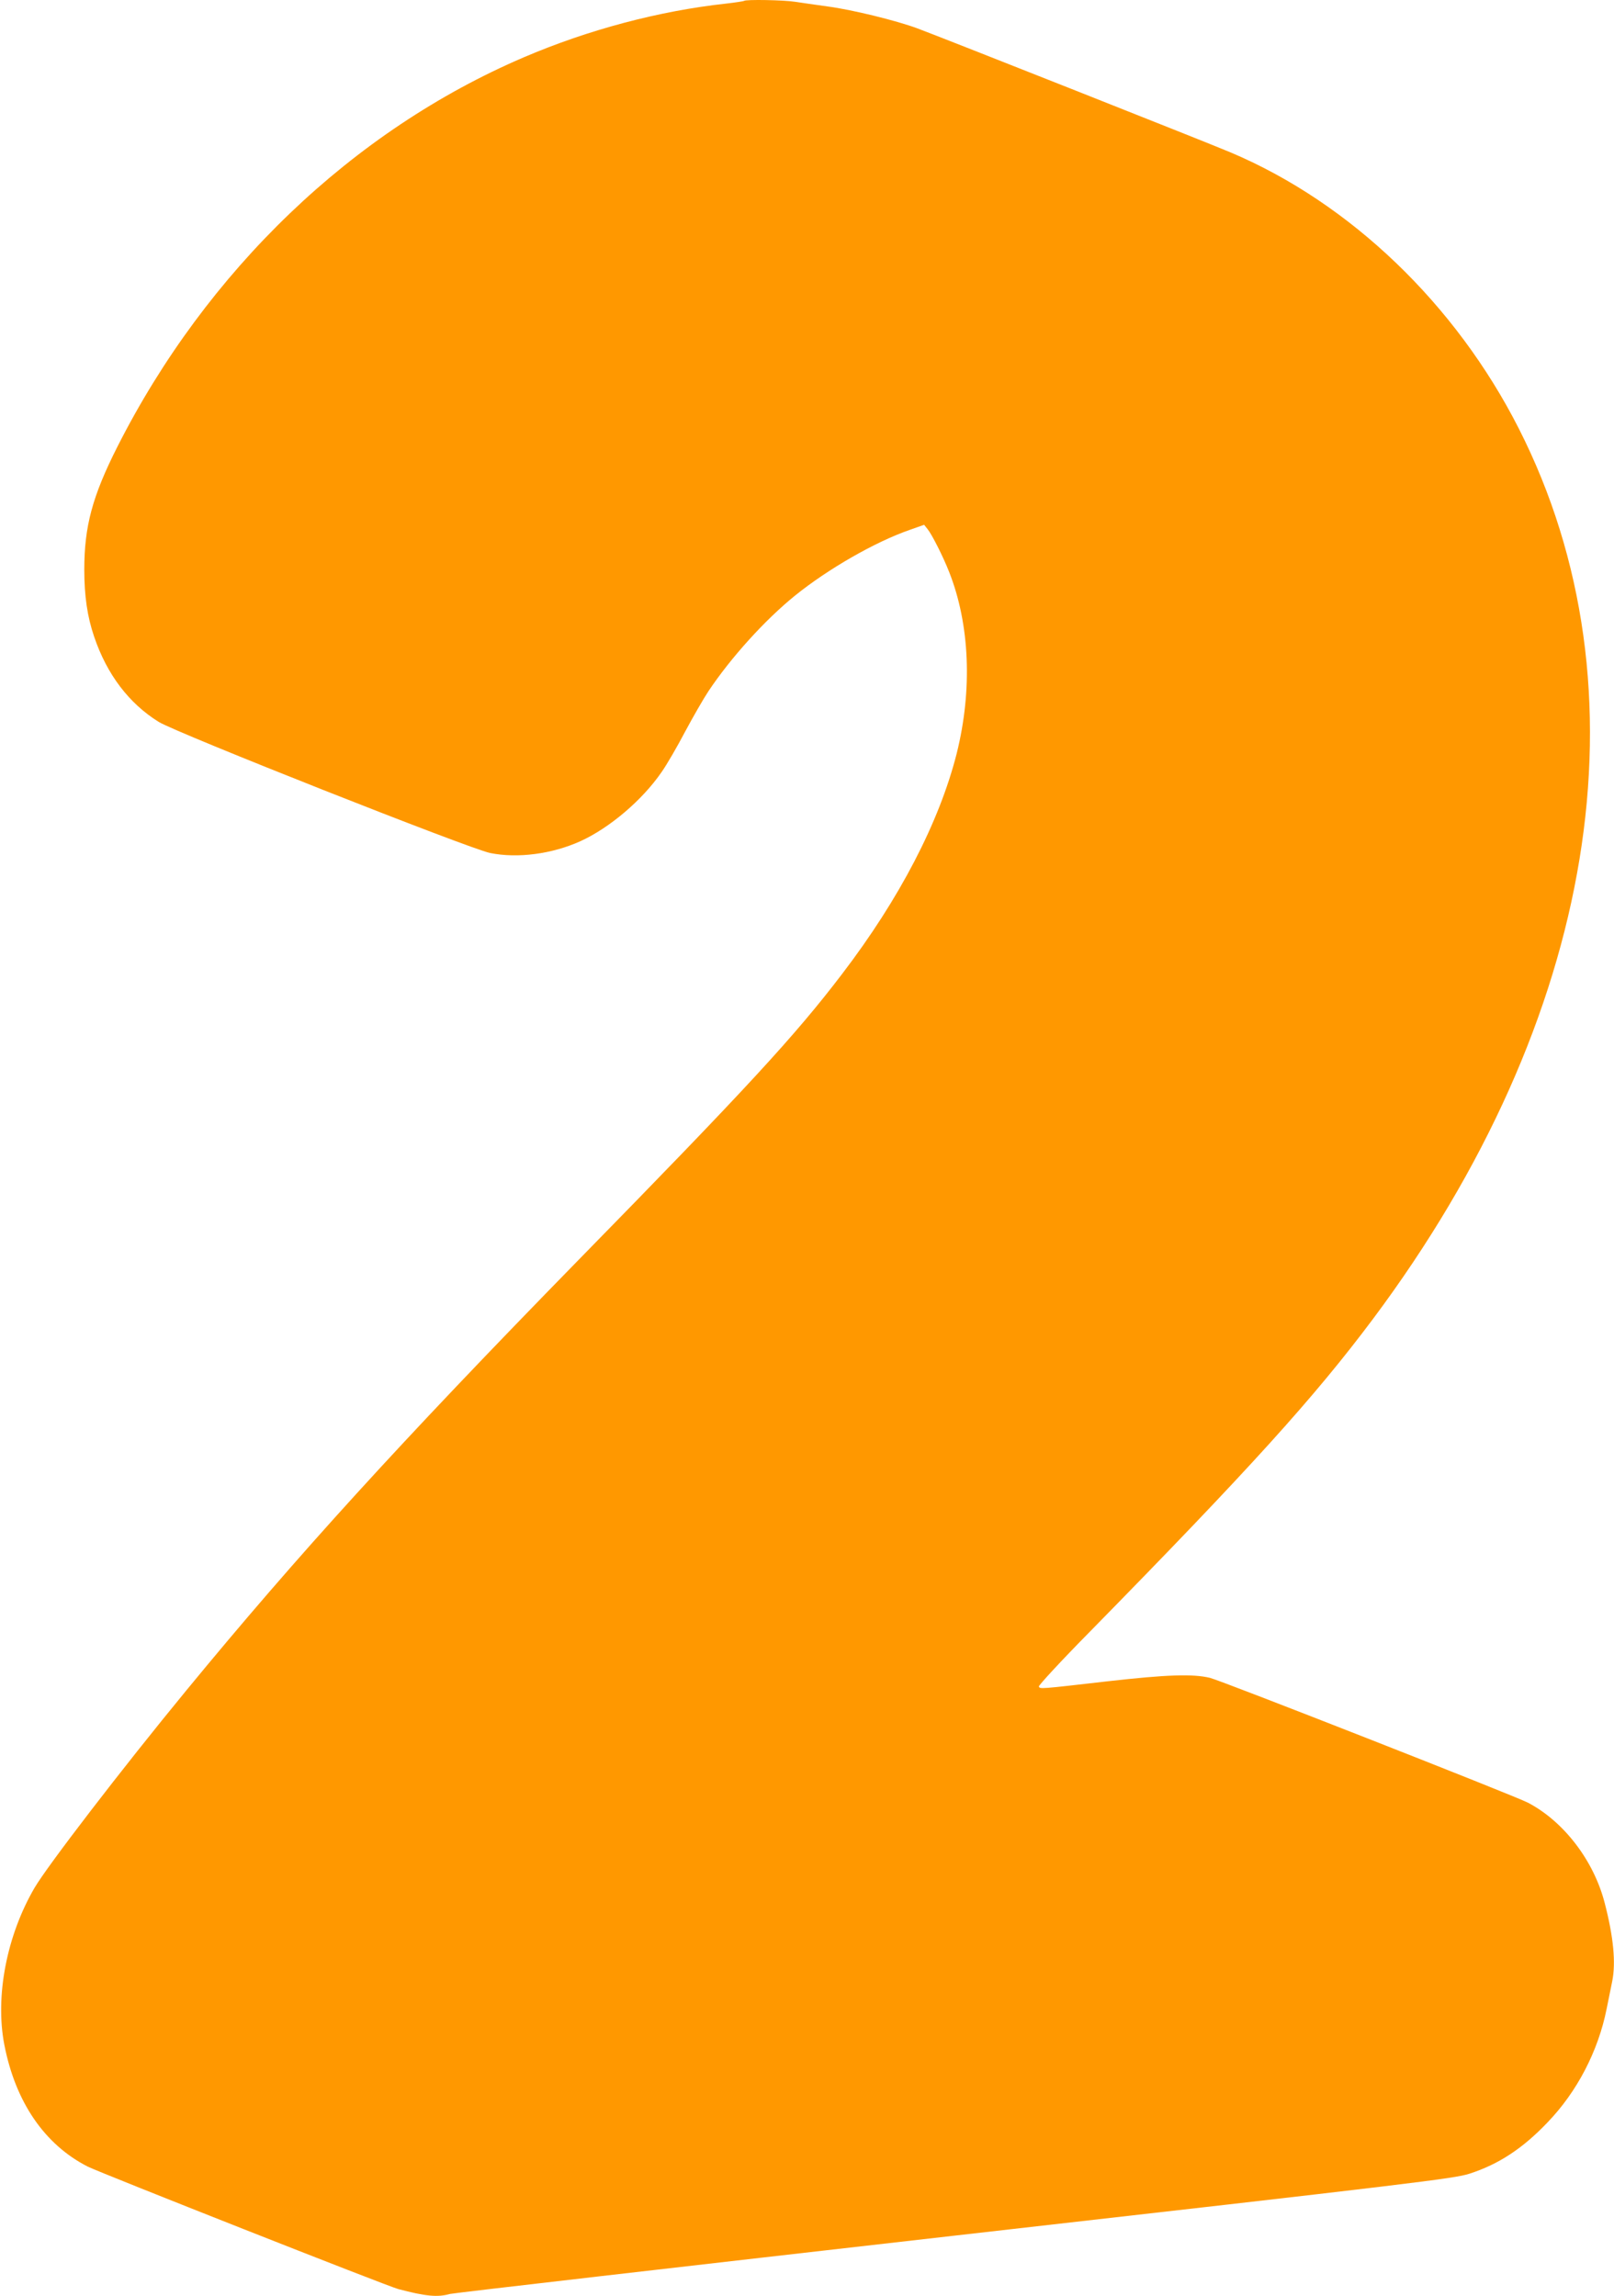
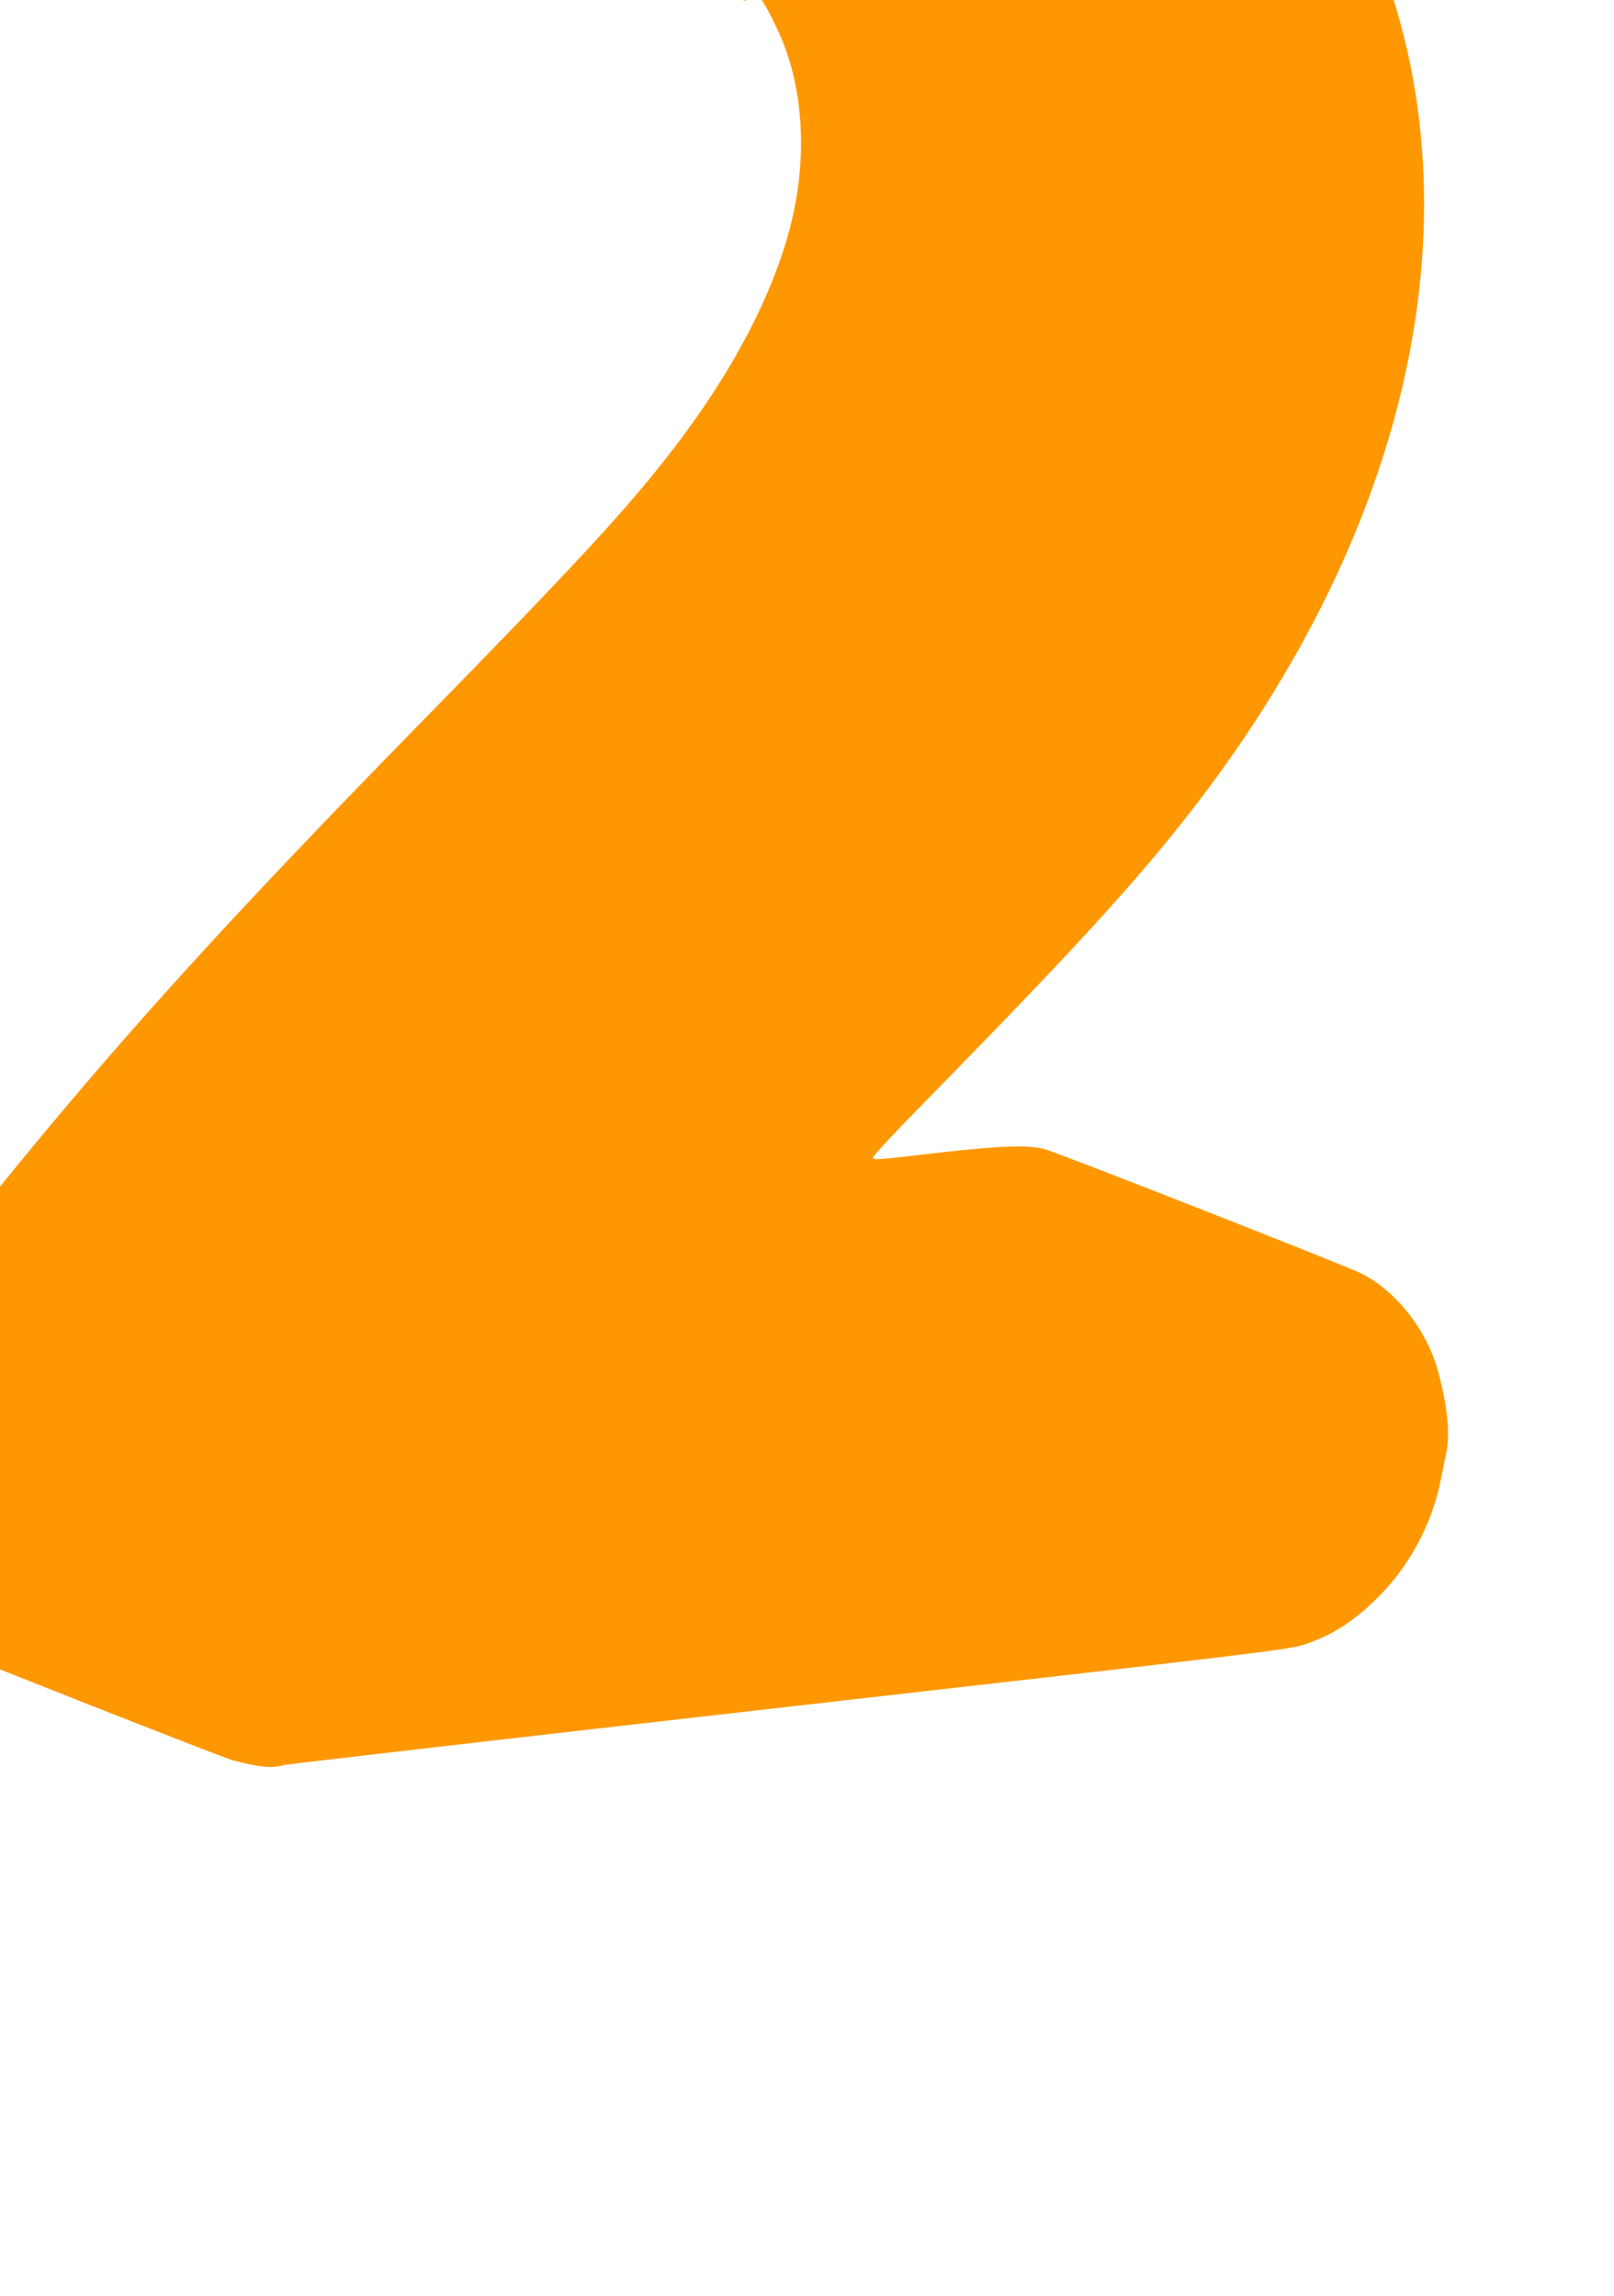
<svg xmlns="http://www.w3.org/2000/svg" version="1.0" width="900pt" height="1280pt" viewBox="0 0 900 1280" preserveAspectRatio="xMidYMid meet">
  <g transform="translate(0,1280) scale(0.1,-0.1)" fill="#ff9800" stroke="none">
-     <path d="M4149 12795 c-3 -2 -48 -9 -100 -15 -375 -41 -769 -146 -1127 -299 -956 -409 -1770 -1189 -2268 -2173 -139 -275 -184 -443 -184 -684 0 -147 17 -263 55 -374 71 -210 194 -372 360 -475 98 -61 1734 -708 1848 -731 153 -31 345 -6 504 66 162 74 344 228 452 385 29 41 88 143 131 225 44 82 103 185 131 227 125 187 314 396 482 532 183 148 447 300 641 367 l79 28 20 -25 c24 -30 86 -152 120 -239 115 -292 130 -656 42 -1010 -97 -384 -319 -811 -639 -1230 -263 -345 -525 -630 -1476 -1601 -992 -1015 -1562 -1641 -2181 -2394 -361 -439 -775 -979 -846 -1100 -156 -267 -221 -606 -169 -875 62 -320 224 -557 465 -680 70 -35 1671 -667 1732 -683 152 -40 218 -47 289 -27 19 5 1285 151 2813 325 2581 293 2785 318 2870 345 162 52 297 140 436 286 165 171 283 398 330 634 12 58 26 127 31 153 21 104 7 249 -42 437 -61 237 -229 455 -428 559 -72 38 -1713 682 -1773 696 -96 23 -241 18 -569 -19 -382 -44 -380 -44 -385 -29 -2 6 125 144 284 305 894 911 1252 1307 1579 1744 1249 1671 1551 3511 813 4965 -352 693 -939 1256 -1604 1538 -122 52 -1605 639 -1750 693 -119 44 -364 104 -500 122 -66 9 -148 21 -181 26 -62 10 -277 14 -285 5z" />
+     <path d="M4149 12795 l79 28 20 -25 c24 -30 86 -152 120 -239 115 -292 130 -656 42 -1010 -97 -384 -319 -811 -639 -1230 -263 -345 -525 -630 -1476 -1601 -992 -1015 -1562 -1641 -2181 -2394 -361 -439 -775 -979 -846 -1100 -156 -267 -221 -606 -169 -875 62 -320 224 -557 465 -680 70 -35 1671 -667 1732 -683 152 -40 218 -47 289 -27 19 5 1285 151 2813 325 2581 293 2785 318 2870 345 162 52 297 140 436 286 165 171 283 398 330 634 12 58 26 127 31 153 21 104 7 249 -42 437 -61 237 -229 455 -428 559 -72 38 -1713 682 -1773 696 -96 23 -241 18 -569 -19 -382 -44 -380 -44 -385 -29 -2 6 125 144 284 305 894 911 1252 1307 1579 1744 1249 1671 1551 3511 813 4965 -352 693 -939 1256 -1604 1538 -122 52 -1605 639 -1750 693 -119 44 -364 104 -500 122 -66 9 -148 21 -181 26 -62 10 -277 14 -285 5z" />
  </g>
</svg>